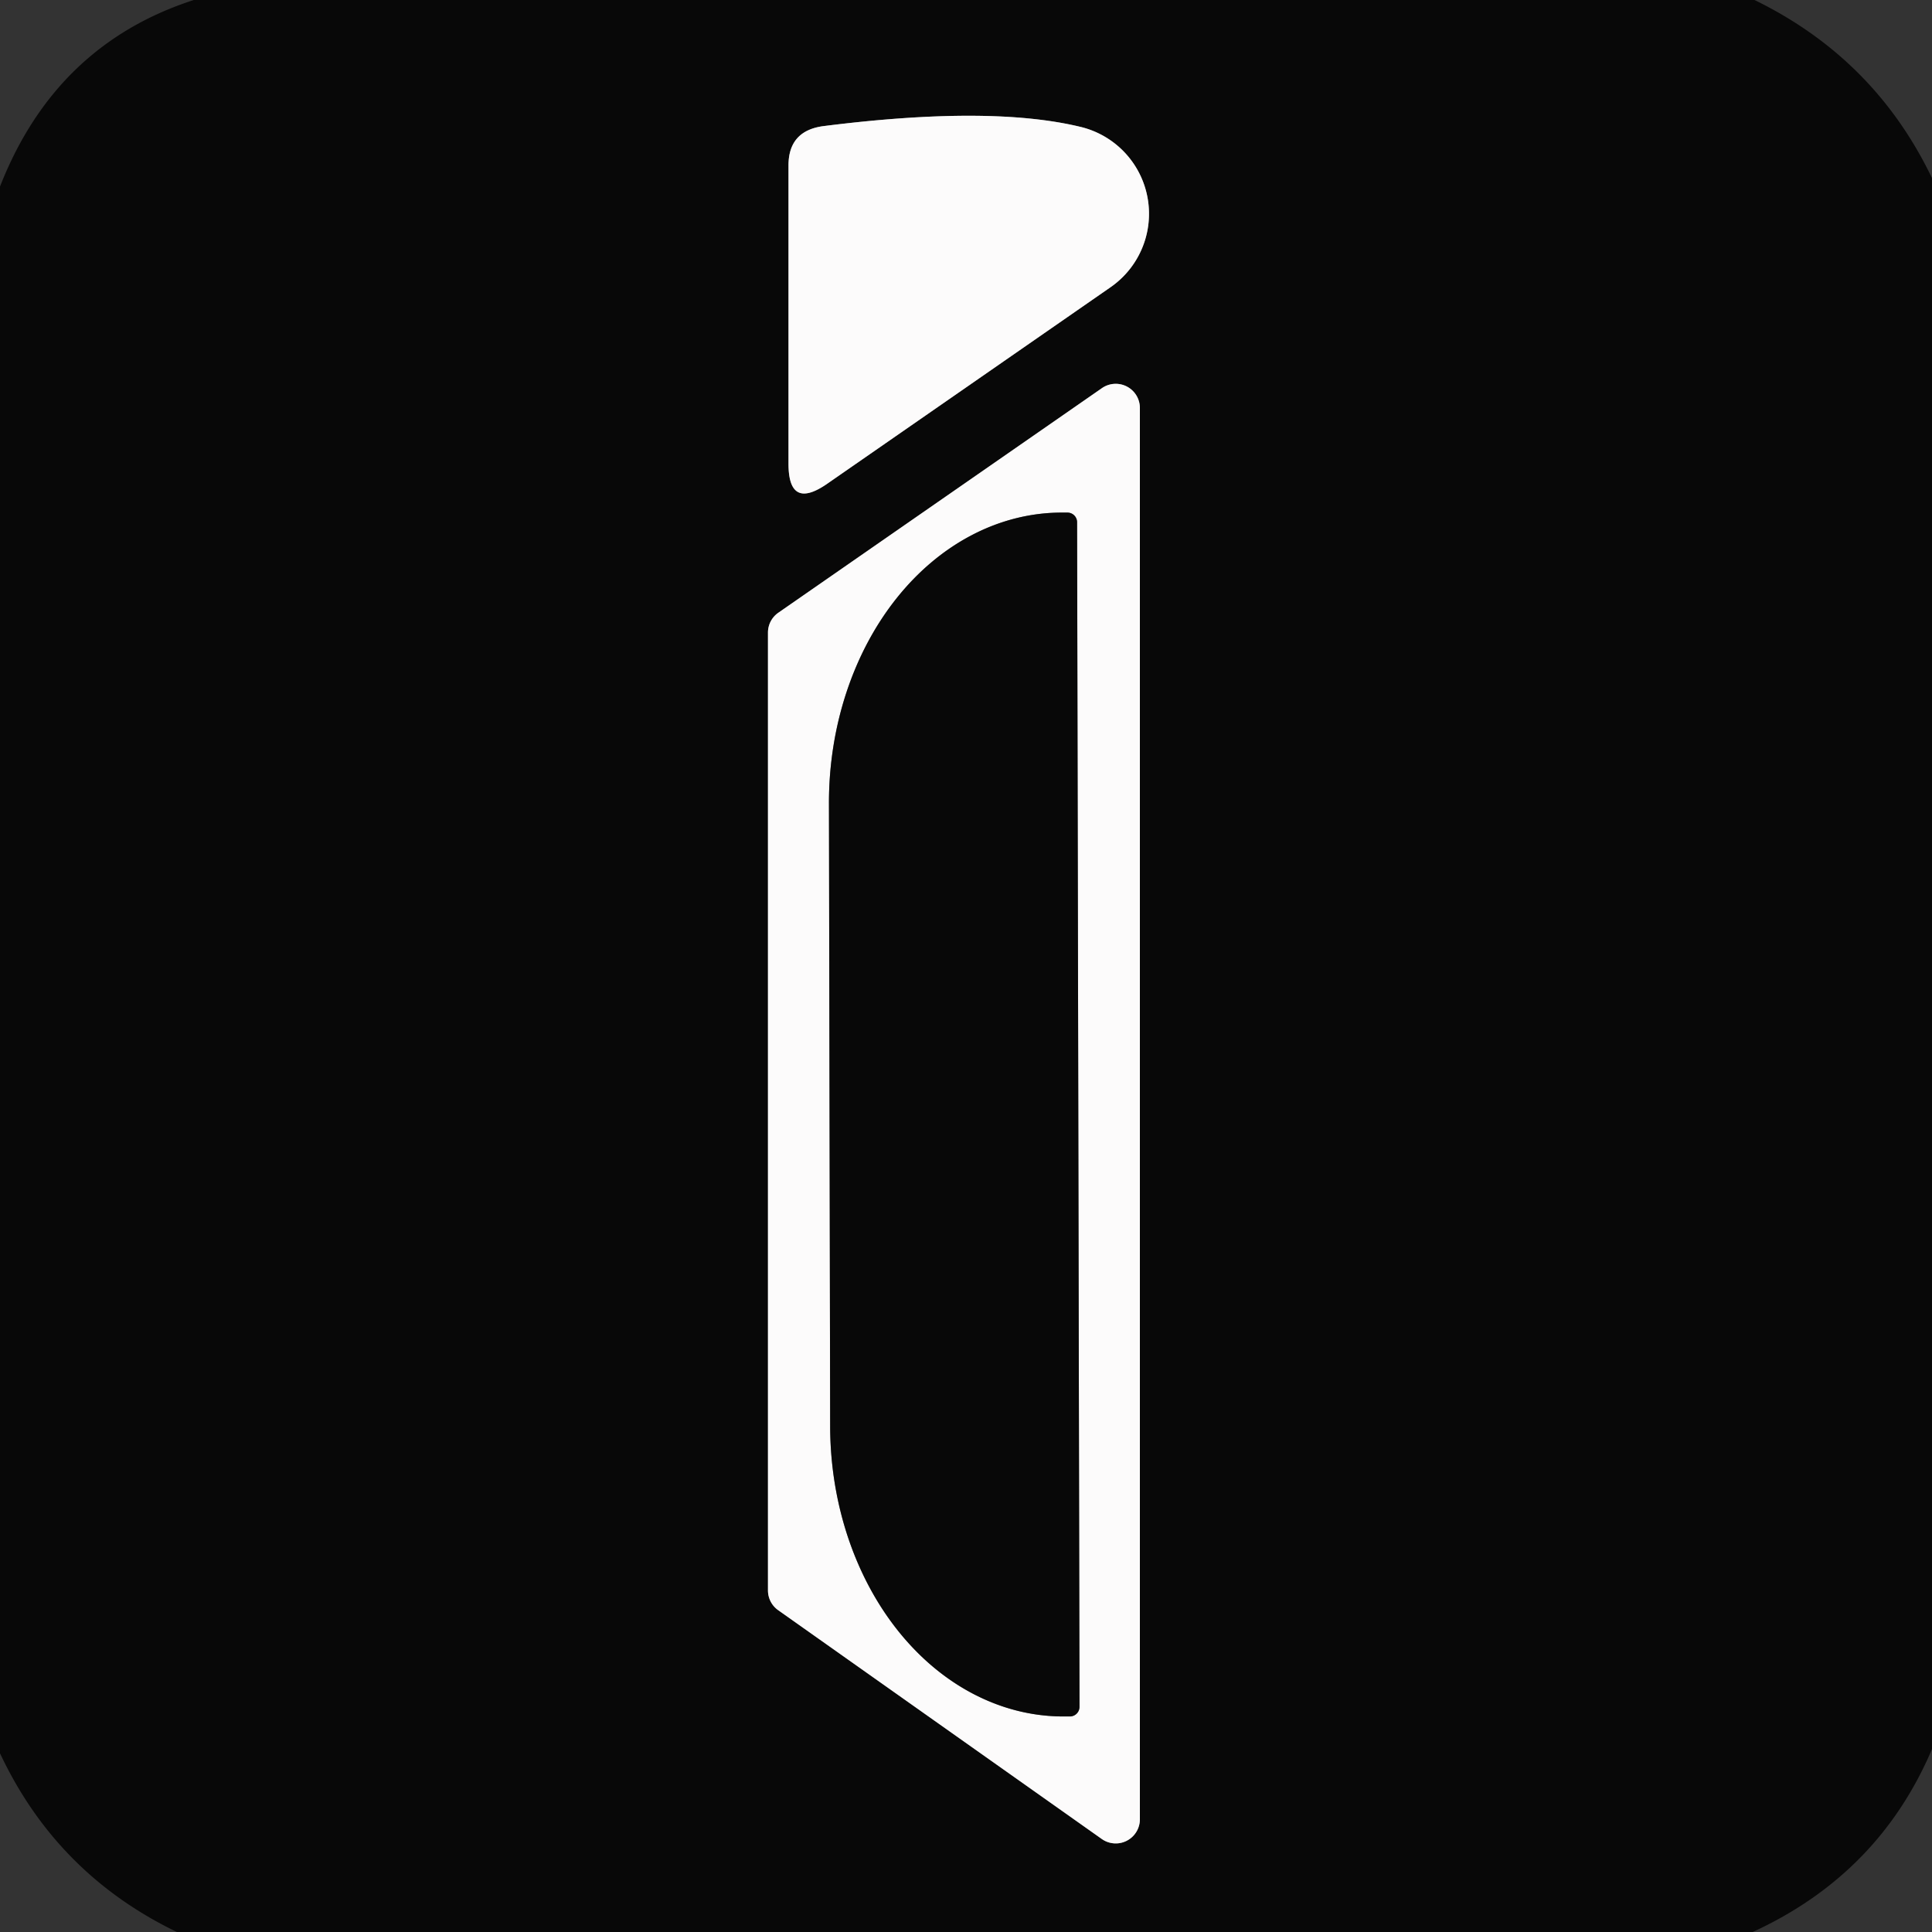
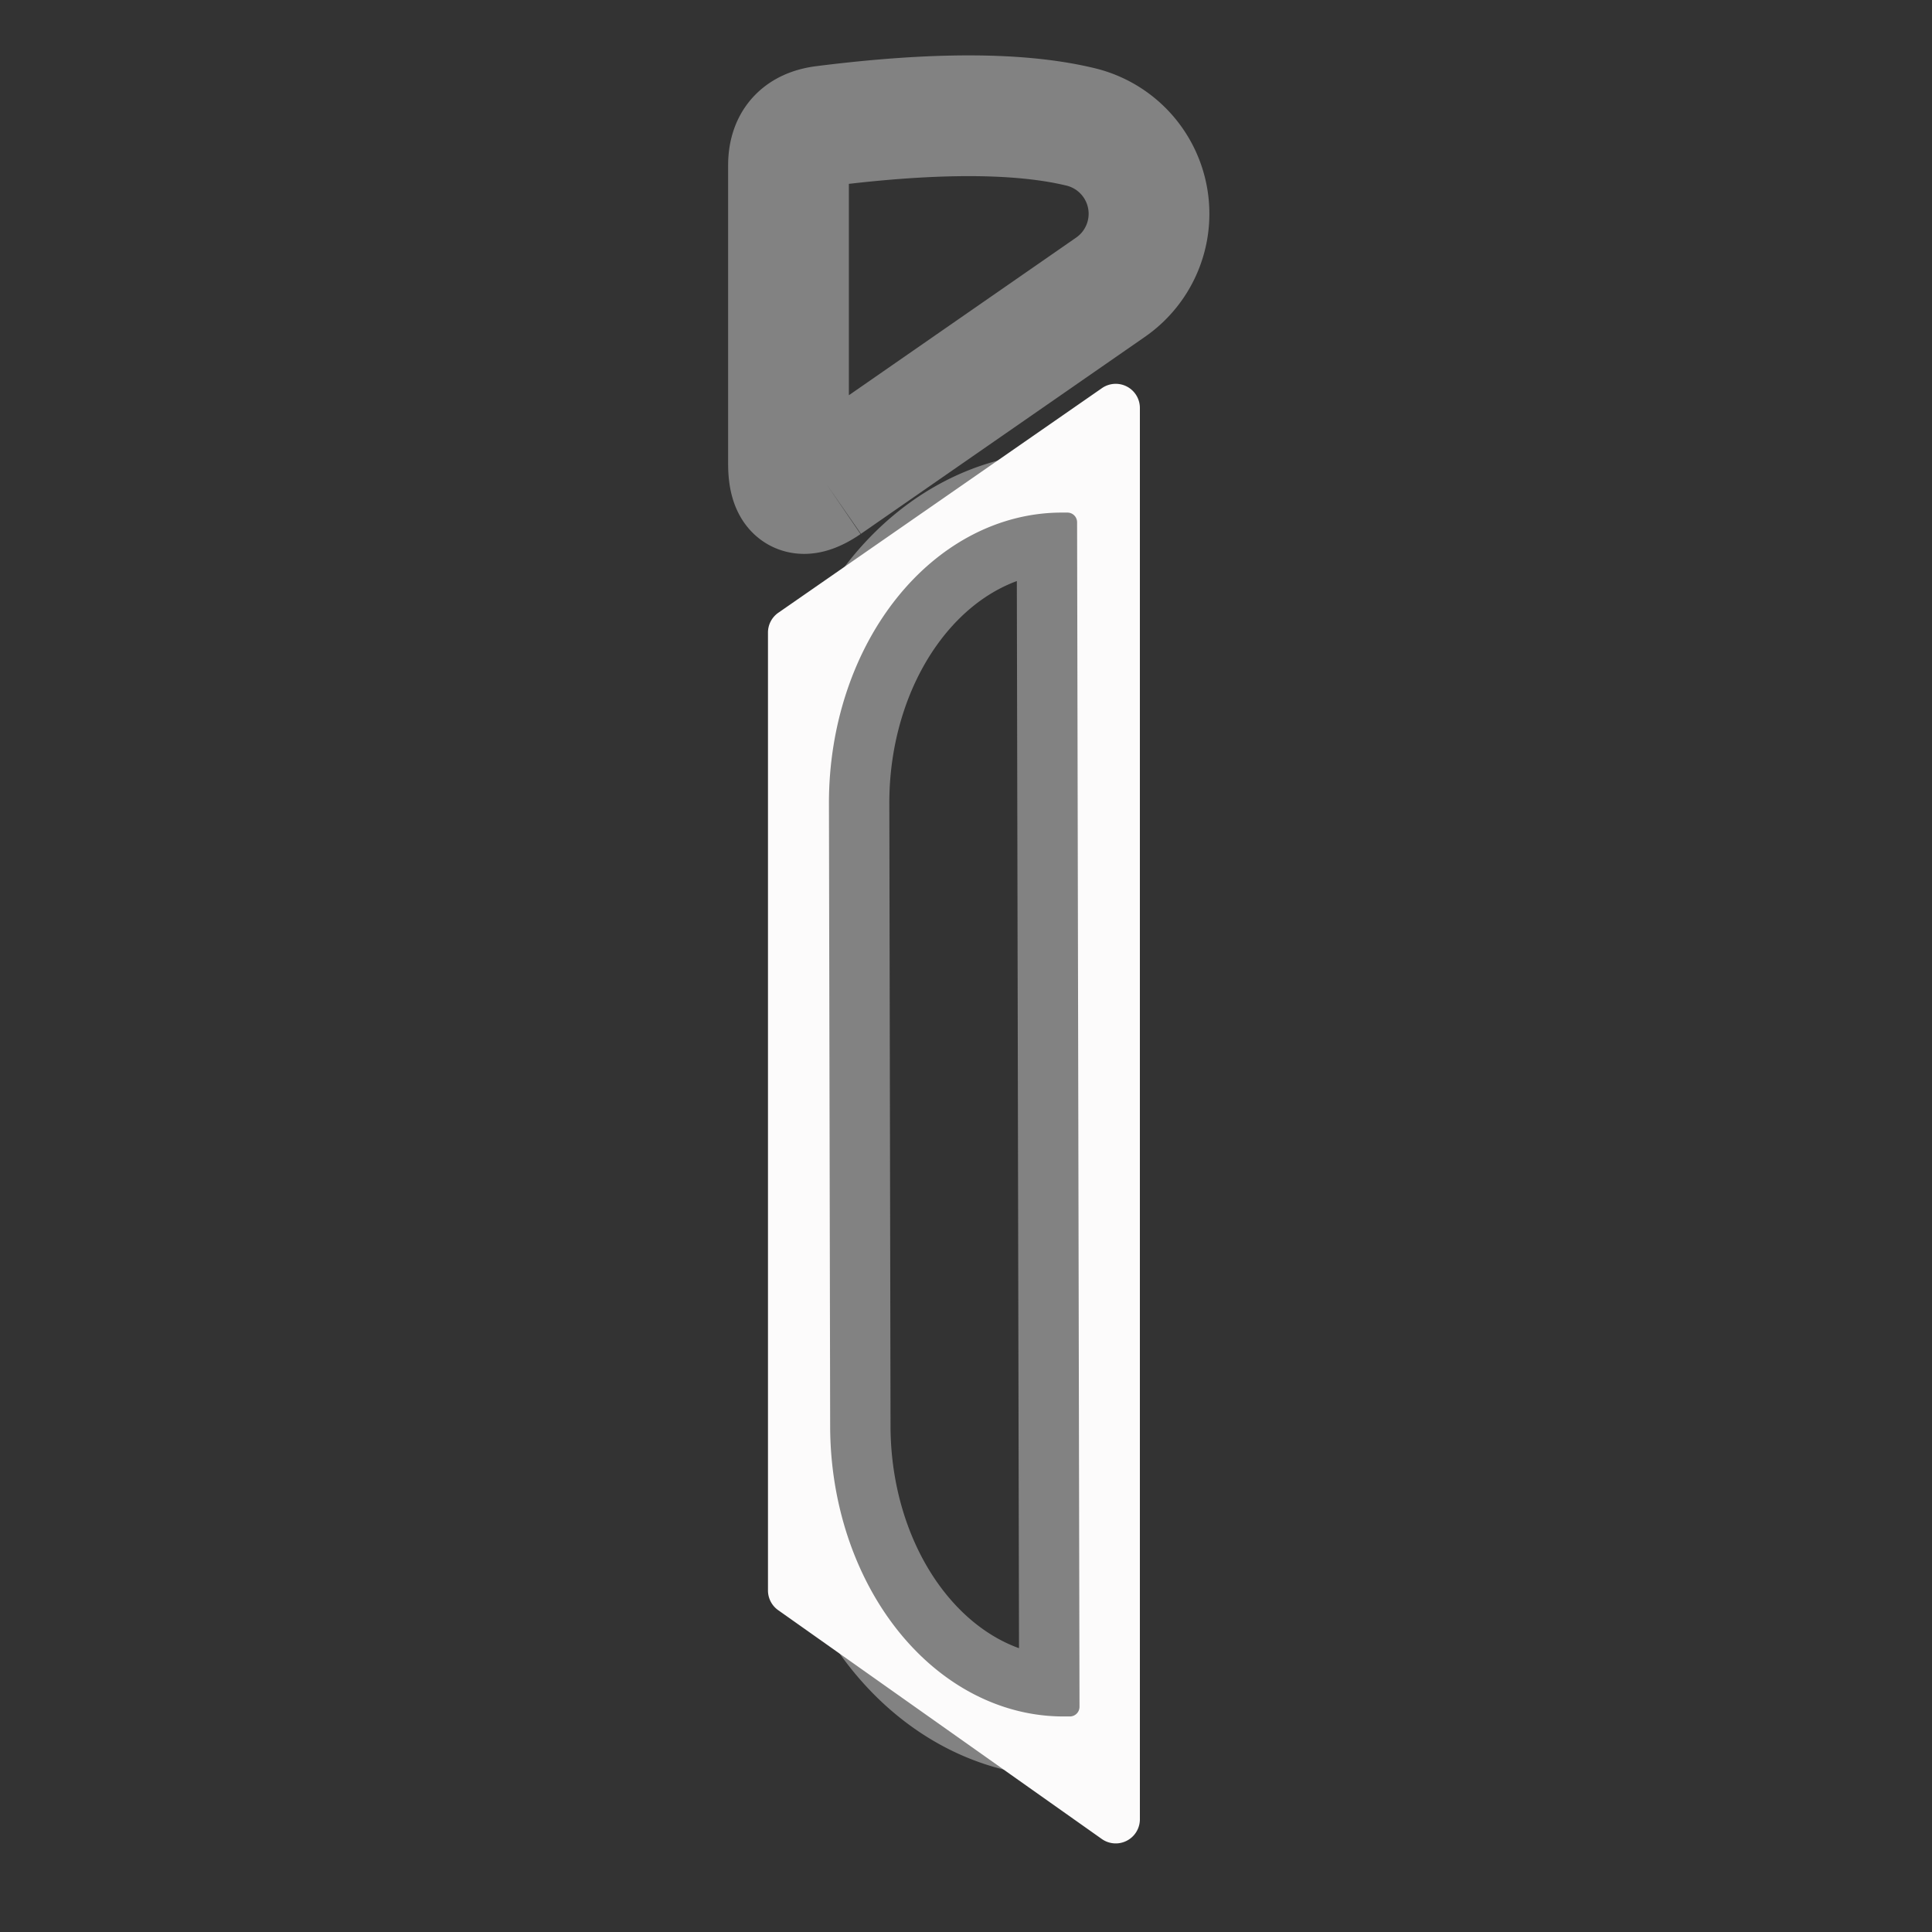
<svg xmlns="http://www.w3.org/2000/svg" version="1.1" viewBox="0.00 0.00 32.00 32.00">
  <rect x="0.00" y="0.00" width="32.00" height="32.00" fill="#333333" stroke="none" />
  <g stroke-width="2.00" fill="none" stroke-linecap="butt">
    <path stroke="#828282" vector-effect="non-scaling-stroke" d="   M 13.69 8.02   L 18.39 4.76   A 1.48 1.48 0.0 0 0 17.89 2.10   Q 16.39 1.74 13.63 2.09   Q 13.06 2.17 13.06 2.74   L 13.06 7.68   Q 13.06 8.45 13.69 8.02" />
-     <path stroke="#828282" vector-effect="non-scaling-stroke" d="   M 12.89 10.15   A 0.40 0.40 0.0 0 0 12.72 10.48   L 12.72 26.34   A 0.40 0.40 0.0 0 0 12.89 26.67   L 18.25 30.46   A 0.40 0.40 0.0 0 0 18.88 30.14   L 18.88 6.75   A 0.40 0.40 0.0 0 0 18.25 6.43   L 12.89 10.15" />
    <path stroke="#828282" vector-effect="non-scaling-stroke" d="   M 17.88 28.27   L 17.84 8.65   A 0.16 0.16 0.0 0 0 17.68 8.49   L 17.58 8.49   A 4.81 3.86 89.9 0 0 13.73 13.30   L 13.75 23.62   A 4.81 3.86 89.9 0 0 17.62 28.43   L 17.72 28.43   A 0.16 0.16 0.0 0 0 17.88 28.27" />
  </g>
-   <path fill="#080808" d="   M 29.06 0.00   Q 31.05 0.97 32.00 2.95   L 32.00 28.97   Q 31.12 31.04 29.03 32.00   L 2.93 32.00   Q 0.94 31.04 0.00 29.04   L 0.00 3.09   Q 0.92 0.74 3.21 0.00   L 29.06 0.00   Z   M 13.69 8.02   L 18.39 4.76   A 1.48 1.48 0.0 0 0 17.89 2.10   Q 16.39 1.74 13.63 2.09   Q 13.06 2.17 13.06 2.74   L 13.06 7.68   Q 13.06 8.45 13.69 8.02   Z   M 12.89 10.15   A 0.40 0.40 0.0 0 0 12.72 10.48   L 12.72 26.34   A 0.40 0.40 0.0 0 0 12.89 26.67   L 18.25 30.46   A 0.40 0.40 0.0 0 0 18.88 30.14   L 18.88 6.75   A 0.40 0.40 0.0 0 0 18.25 6.43   L 12.89 10.15   Z" />
-   <path fill="#fcfbfb" d="   M 18.39 4.76   L 13.69 8.02   Q 13.06 8.45 13.06 7.68   L 13.06 2.74   Q 13.06 2.17 13.63 2.09   Q 16.39 1.74 17.89 2.10   A 1.48 1.48 0.0 0 1 18.39 4.76   Z" />
  <path fill="#fcfbfb" d="   M 12.89 10.15   L 18.25 6.43   A 0.40 0.40 0.0 0 1 18.88 6.75   L 18.88 30.14   A 0.40 0.40 0.0 0 1 18.25 30.46   L 12.89 26.67   A 0.40 0.40 0.0 0 1 12.72 26.34   L 12.72 10.48   A 0.40 0.40 0.0 0 1 12.89 10.15   Z   M 17.88 28.27   L 17.84 8.65   A 0.16 0.16 0.0 0 0 17.68 8.49   L 17.58 8.49   A 4.81 3.86 89.9 0 0 13.73 13.30   L 13.75 23.62   A 4.81 3.86 89.9 0 0 17.62 28.43   L 17.72 28.43   A 0.16 0.16 0.0 0 0 17.88 28.27   Z" />
-   <path fill="#080808" d="   M 17.88 28.27   A 0.16 0.16 0.0 0 1 17.72 28.43   L 17.62 28.43   A 4.81 3.86 89.9 0 1 13.75 23.62   L 13.73 13.30   A 4.81 3.86 89.9 0 1 17.58 8.49   L 17.68 8.49   A 0.16 0.16 0.0 0 1 17.84 8.65   L 17.88 28.27   Z" />
</svg>